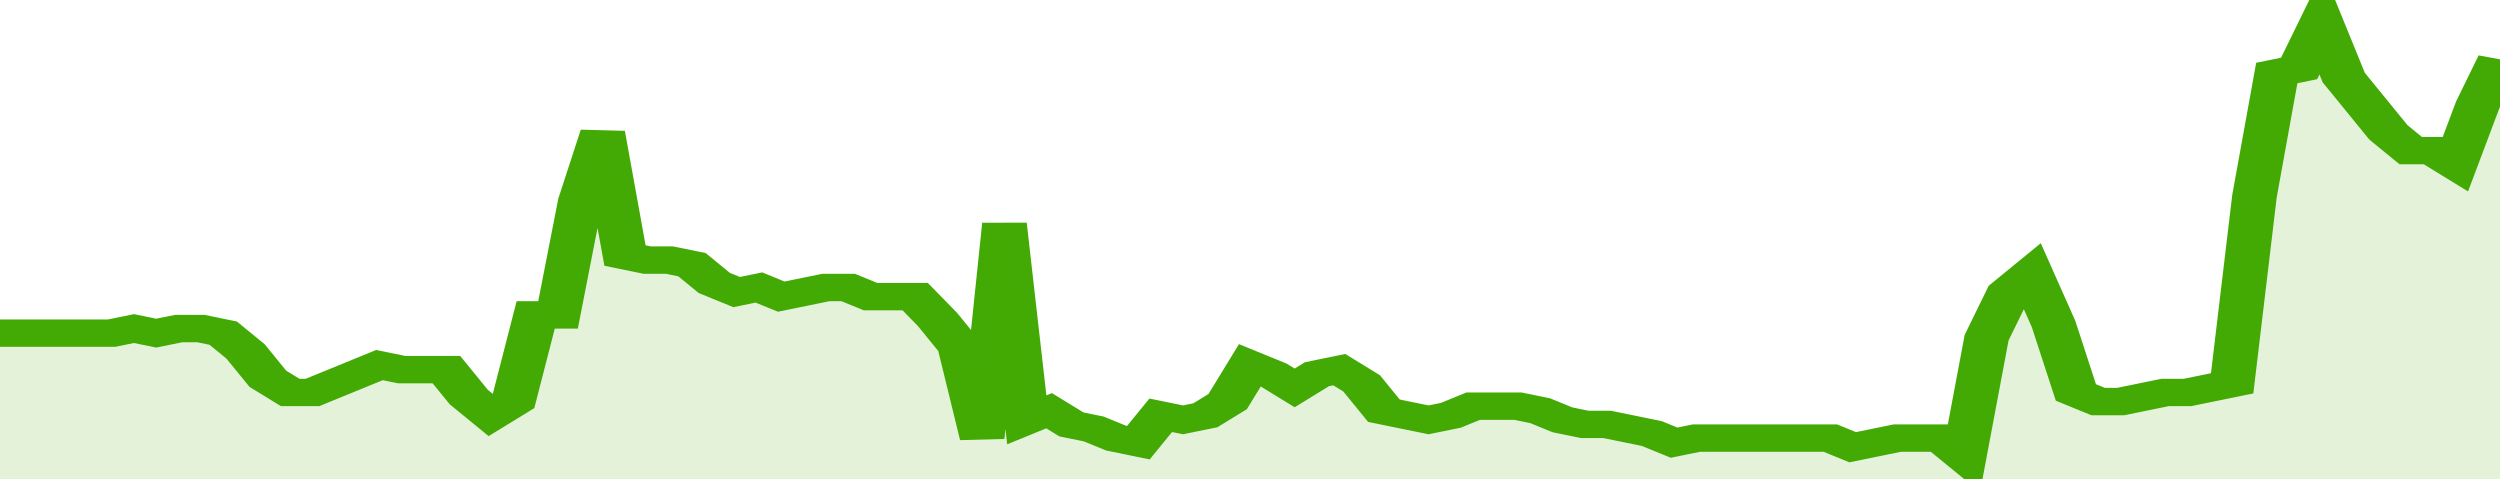
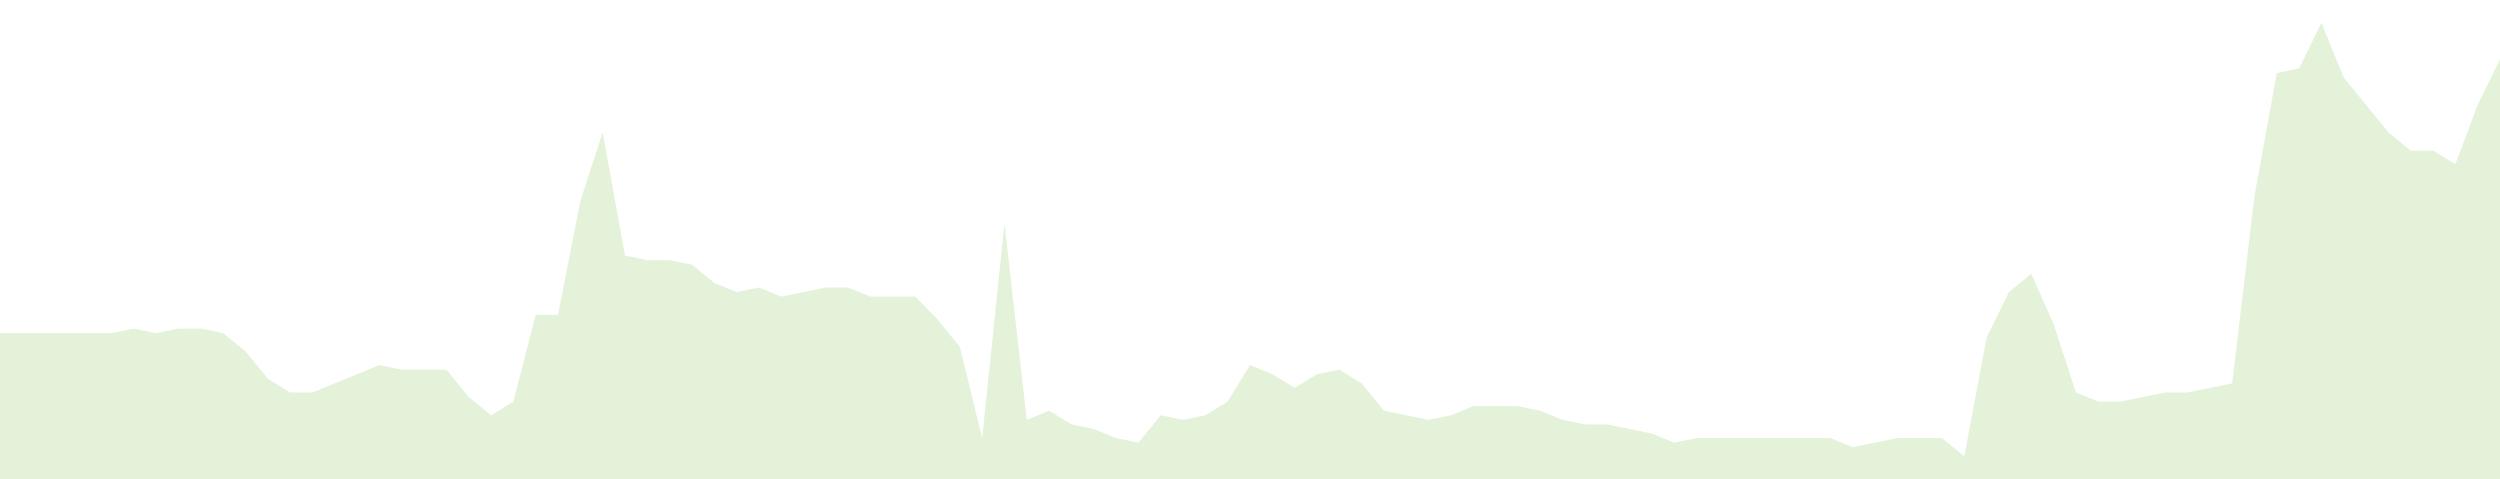
<svg xmlns="http://www.w3.org/2000/svg" viewBox="0 0 336 105" width="120" height="23" preserveAspectRatio="none">
-   <polyline fill="none" stroke="#43AA05" stroke-width="6" points="0, 73 3, 73 6, 73 9, 73 12, 73 15, 73 18, 72 21, 73 24, 72 27, 72 30, 73 33, 77 36, 83 39, 86 42, 86 45, 84 48, 82 51, 80 54, 81 57, 81 60, 81 63, 87 66, 91 69, 88 72, 69 75, 69 78, 44 81, 29 84, 56 87, 57 90, 57 93, 58 96, 62 99, 64 102, 63 105, 65 108, 64 111, 63 114, 63 117, 65 120, 65 123, 65 126, 70 129, 76 132, 96 135, 49 138, 92 141, 90 144, 93 147, 94 150, 96 153, 97 156, 91 159, 92 162, 91 165, 88 168, 80 171, 82 174, 85 177, 82 180, 81 183, 84 186, 90 189, 91 192, 92 195, 91 198, 89 201, 89 204, 89 207, 90 210, 92 213, 93 216, 93 219, 94 222, 95 225, 97 228, 96 231, 96 234, 96 237, 96 240, 96 243, 96 246, 96 249, 98 252, 97 255, 96 258, 96 261, 96 264, 100 267, 74 270, 64 273, 60 276, 71 279, 86 282, 88 285, 88 288, 87 291, 86 294, 86 297, 85 300, 84 303, 43 306, 16 309, 15 312, 5 315, 17 318, 23 321, 29 324, 33 327, 33 330, 36 333, 23 336, 13 336, 13 "> </polyline>
  <polygon fill="#43AA05" opacity="0.15" points="0, 105 0, 73 3, 73 6, 73 9, 73 12, 73 15, 73 18, 72 21, 73 24, 72 27, 72 30, 73 33, 77 36, 83 39, 86 42, 86 45, 84 48, 82 51, 80 54, 81 57, 81 60, 81 63, 87 66, 91 69, 88 72, 69 75, 69 78, 44 81, 29 84, 56 87, 57 90, 57 93, 58 96, 62 99, 64 102, 63 105, 65 108, 64 111, 63 114, 63 117, 65 120, 65 123, 65 126, 70 129, 76 132, 96 135, 49 138, 92 141, 90 144, 93 147, 94 150, 96 153, 97 156, 91 159, 92 162, 91 165, 88 168, 80 171, 82 174, 85 177, 82 180, 81 183, 84 186, 90 189, 91 192, 92 195, 91 198, 89 201, 89 204, 89 207, 90 210, 92 213, 93 216, 93 219, 94 222, 95 225, 97 228, 96 231, 96 234, 96 237, 96 240, 96 243, 96 246, 96 249, 98 252, 97 255, 96 258, 96 261, 96 264, 100 267, 74 270, 64 273, 60 276, 71 279, 86 282, 88 285, 88 288, 87 291, 86 294, 86 297, 85 300, 84 303, 43 306, 16 309, 15 312, 5 315, 17 318, 23 321, 29 324, 33 327, 33 330, 36 333, 23 336, 13 336, 105 " />
</svg>